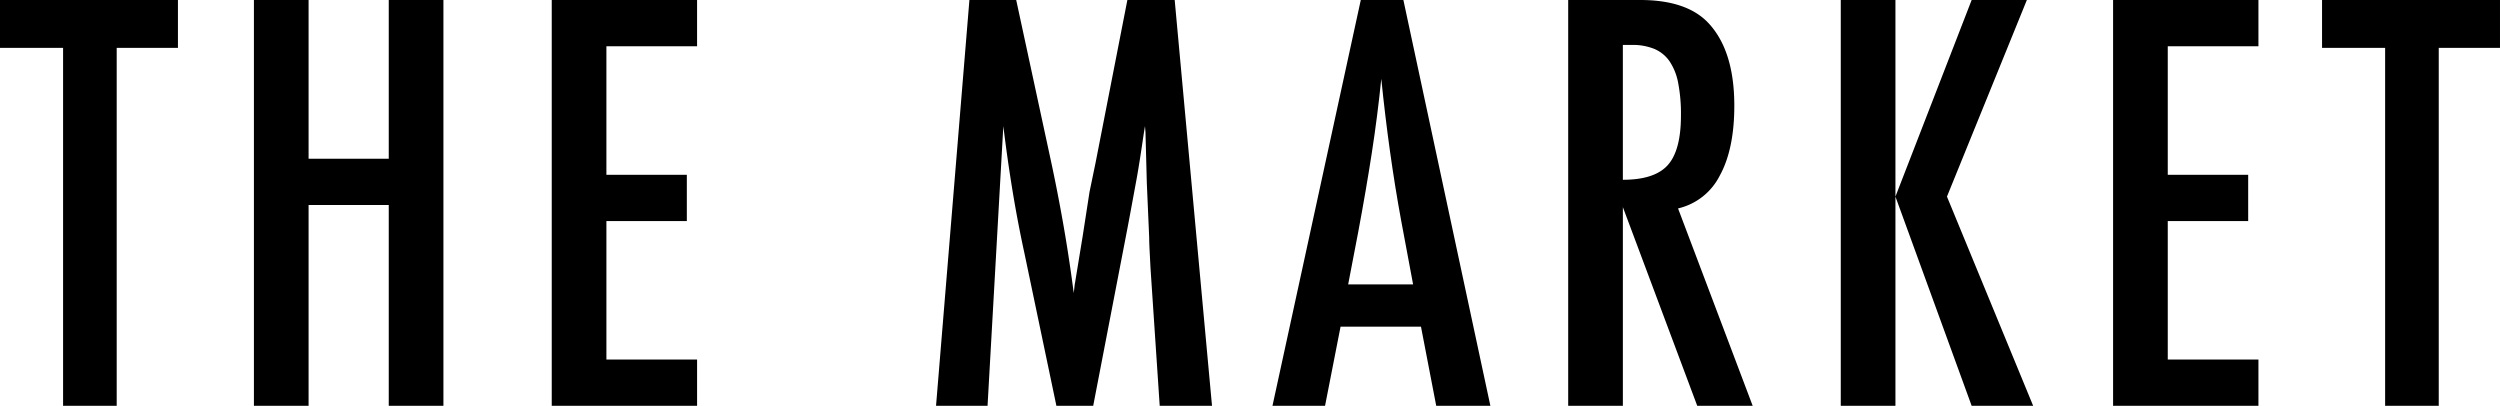
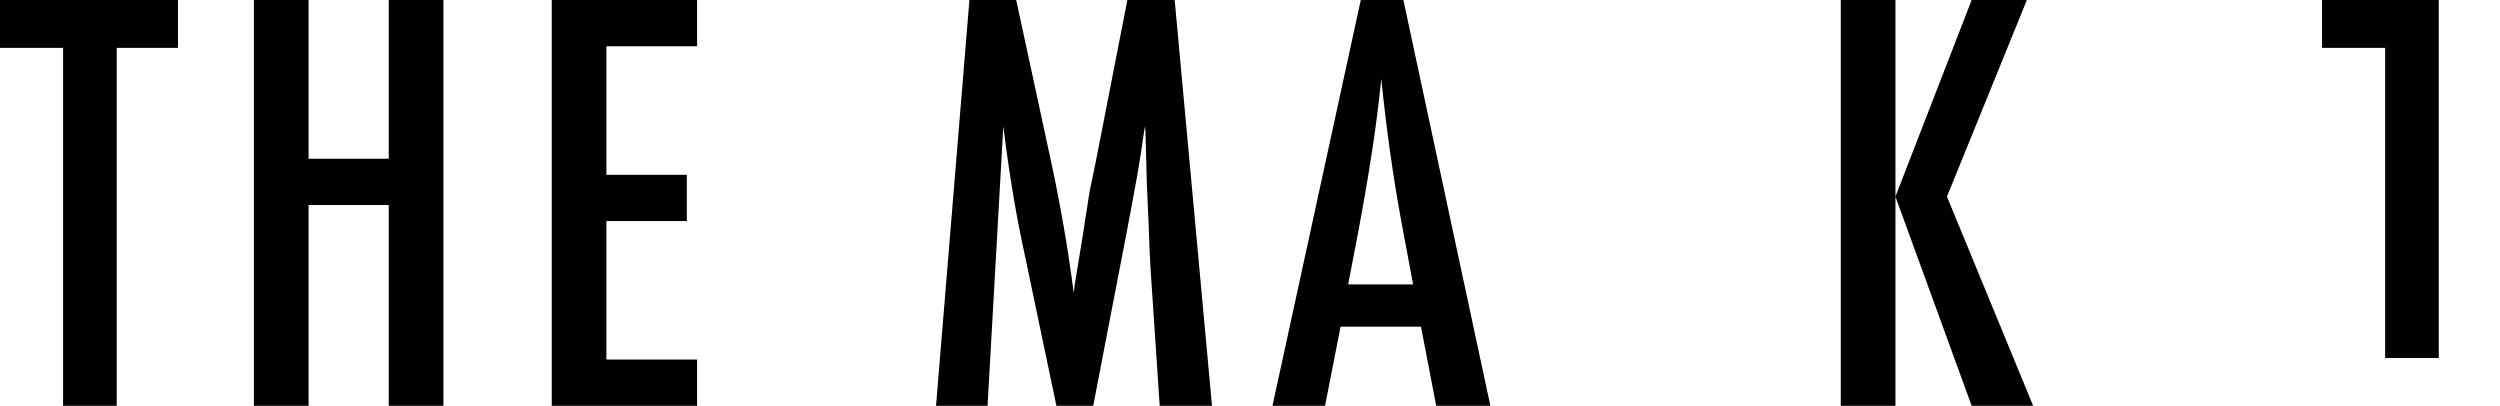
<svg xmlns="http://www.w3.org/2000/svg" id="Group_12966" data-name="Group 12966" width="671.896" height="109.066" viewBox="0 0 671.896 109.066">
  <defs>
    <clipPath id="clip-path">
      <rect id="Rectangle_239" data-name="Rectangle 239" width="671.896" height="109.066" />
    </clipPath>
  </defs>
  <path id="Path_1713" data-name="Path 1713" d="M0,0V12.857H16.954v96.209H31.364V12.857H47.822V0Z" transform="translate(0 0)" />
  <path id="Path_1714" data-name="Path 1714" d="M90.957,0V42.666H69.412V0H54.719V109.066H69.412V55.1H90.957v53.969H105.65V0Z" transform="translate(13.523 0)" />
  <path id="Path_1715" data-name="Path 1715" d="M118.9,0V109.066h39.063V96.635h-24.37V59.406h21.615V46.975H133.591V12.432h24.37V0Z" transform="translate(29.384 0)" />
  <g id="Group_12964" data-name="Group 12964" transform="translate(0 0)">
    <g id="Group_12963" data-name="Group 12963" clip-path="url(#clip-path)">
      <path id="Path_1716" data-name="Path 1716" d="M210.687,0H223.26l9.607,44.5q1.766,8.336,3.214,16.705t2.649,17.553q.142-1.2.212-1.872a7.331,7.331,0,0,1,.142-.953l2.048-12.5,1.837-11.867,1.624-7.841L253.14,0h12.715l10.031,109.066H261.829l-2.473-37.015q-.142-2.823-.247-4.874T259,63.786l-.636-14.621-.353-13.422c0-.094-.012-.293-.035-.6s-.06-.717-.106-1.237l-.353,2.19q-.567,3.887-1.025,6.782t-.812,4.874l-1.837,9.96-.706,3.744-9.183,47.611h-9.89L225.45,67.954q-1.766-8.123-3.144-16.493T219.8,33.906l-4.239,75.16H201.716Z" transform="translate(49.852 0)" />
      <path id="Path_1717" data-name="Path 1717" d="M297.955,0H309.4l23.381,109.066H318.227L314.13,87.8H292.515l-4.168,21.262H274.219Zm14.056,76.431-3.249-17.378q-3.251-17.729-5.3-37.862-.99,9.819-2.543,19.884t-3.673,21.368l-2.684,13.987Z" transform="translate(67.77 0)" />
-       <path id="Path_1718" data-name="Path 1718" d="M337.946,0H357.3q12.008,0,17.872,5.722,7.417,7.417,7.418,22.674,0,11.727-3.921,18.826a16.814,16.814,0,0,1-11.2,8.795l20.06,53.05h-14.9l-19.99-53.4v53.4H337.946Zm14.693,48.317q8.545,0,12.08-3.956T368.25,31.01a43.808,43.808,0,0,0-.742-8.689,15.61,15.61,0,0,0-2.331-5.863,9.4,9.4,0,0,0-4.1-3.32,15.3,15.3,0,0,0-5.97-1.06h-2.472Z" transform="translate(83.52 0)" />
      <path id="Path_1719" data-name="Path 1719" d="M396.685,0h14.693V52.838L431.863,0H446.7L425.224,52.838l23.169,56.229h-16.53L411.378,52.838v56.229H396.685Z" transform="translate(98.037 0)" />
-       <path id="Path_1720" data-name="Path 1720" d="M455.37,0h39.063V12.433h-24.37V46.975h21.615V59.407H470.063V96.633h24.37v12.433H455.37Z" transform="translate(112.54 0)" />
-       <path id="Path_1721" data-name="Path 1721" d="M500.4,0h47.823V12.857h-16.46v96.209h-14.41V12.857H500.4Z" transform="translate(123.67 0)" />
+       <path id="Path_1721" data-name="Path 1721" d="M500.4,0h47.823h-16.46v96.209h-14.41V12.857H500.4Z" transform="translate(123.67 0)" />
    </g>
  </g>
</svg>